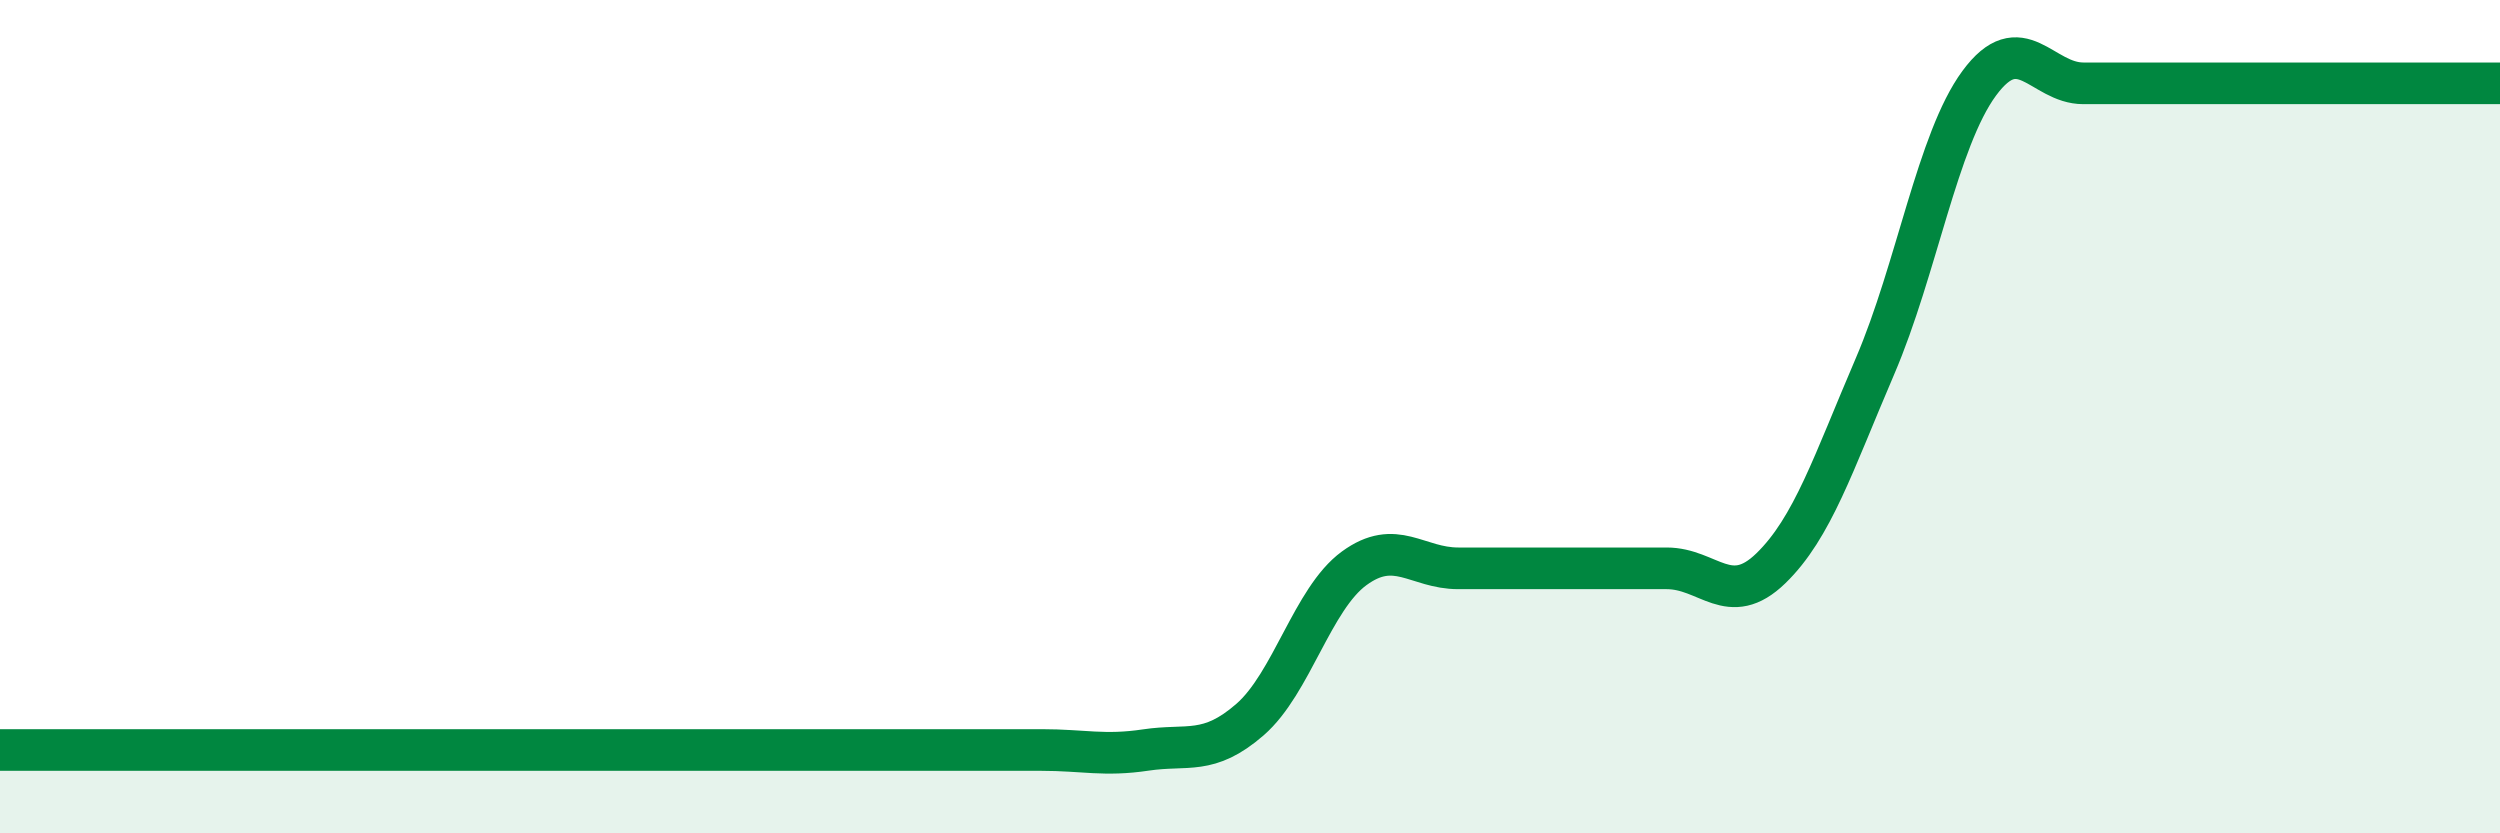
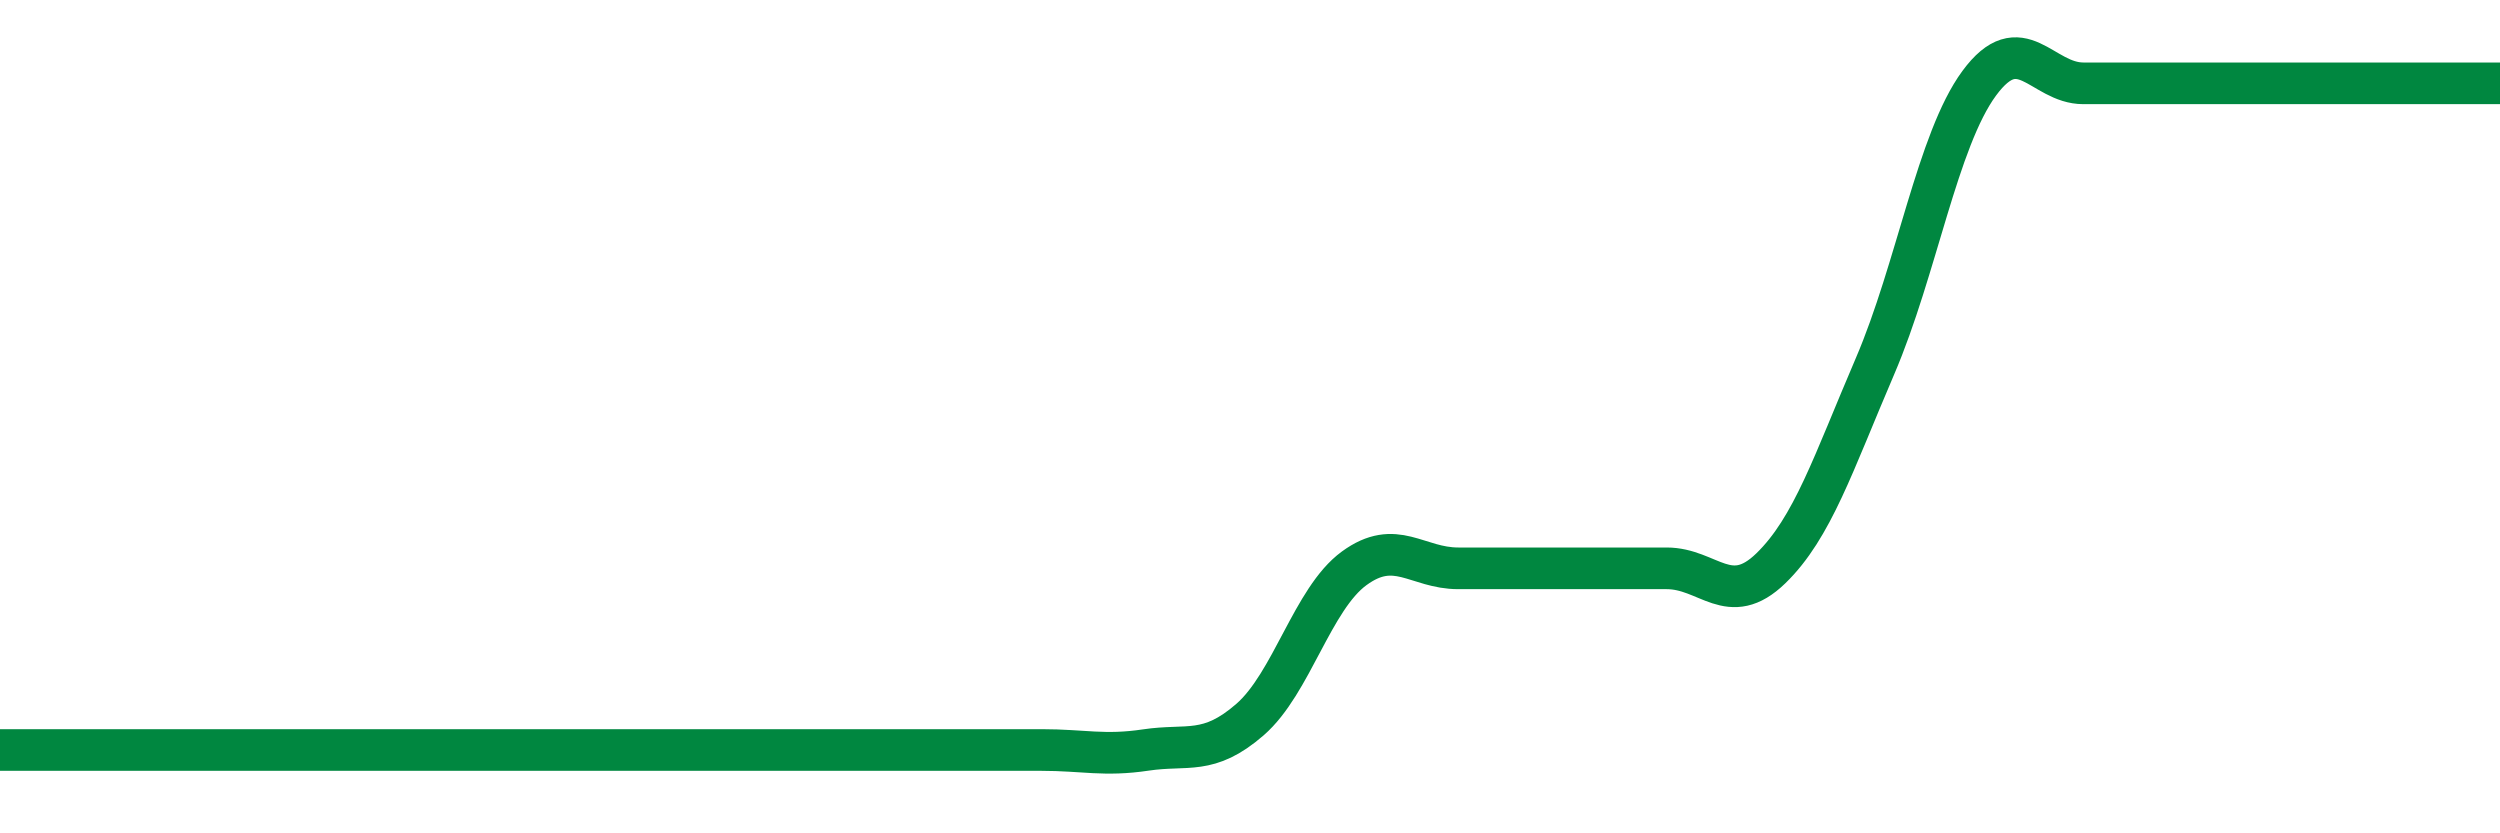
<svg xmlns="http://www.w3.org/2000/svg" width="60" height="20" viewBox="0 0 60 20">
-   <path d="M 0,18 C 0.5,18 1.5,18 2.5,18 C 3.5,18 4,18 5,18 C 6,18 6.5,18 7.5,18 C 8.5,18 9,18 10,18 C 11,18 11.5,18 12.5,18 C 13.5,18 14,18 15,18 C 16,18 16.5,18 17.5,18 C 18.5,18 19,18 20,18 C 21,18 21.5,18 22.5,18 C 23.5,18 24,18 25,18 C 26,18 26.5,18.15 27.5,18 C 28.5,17.85 29,18.14 30,17.27 C 31,16.4 31.5,14.37 32.5,13.64 C 33.5,12.91 34,13.64 35,13.64 C 36,13.64 36.5,13.64 37.5,13.64 C 38.5,13.64 39,13.64 40,13.64 C 41,13.64 41.5,14.61 42.5,13.64 C 43.5,12.67 44,11.12 45,8.79 C 46,6.46 46.5,3.36 47.5,2 C 48.5,0.64 49,2 50,2 C 51,2 51.5,2 52.5,2 C 53.5,2 53.5,2 55,2 C 56.5,2 59,2 60,2L60 20L0 20Z" fill="#008740" opacity="0.1" stroke-linecap="round" stroke-linejoin="round" />
  <path d="M 0,18 C 0.5,18 1.5,18 2.5,18 C 3.5,18 4,18 5,18 C 6,18 6.5,18 7.5,18 C 8.5,18 9,18 10,18 C 11,18 11.5,18 12.5,18 C 13.5,18 14,18 15,18 C 16,18 16.5,18 17.5,18 C 18.5,18 19,18 20,18 C 21,18 21.5,18 22.5,18 C 23.5,18 24,18 25,18 C 26,18 26.5,18.15 27.5,18 C 28.5,17.85 29,18.14 30,17.27 C 31,16.4 31.5,14.37 32.5,13.64 C 33.5,12.91 34,13.64 35,13.64 C 36,13.64 36.5,13.64 37.5,13.64 C 38.5,13.64 39,13.64 40,13.64 C 41,13.64 41.5,14.61 42.5,13.64 C 43.5,12.67 44,11.12 45,8.79 C 46,6.46 46.5,3.36 47.5,2 C 48.5,0.64 49,2 50,2 C 51,2 51.5,2 52.5,2 C 53.5,2 53.5,2 55,2 C 56.5,2 59,2 60,2" stroke="#008740" stroke-width="1" fill="none" stroke-linecap="round" stroke-linejoin="round" />
</svg>